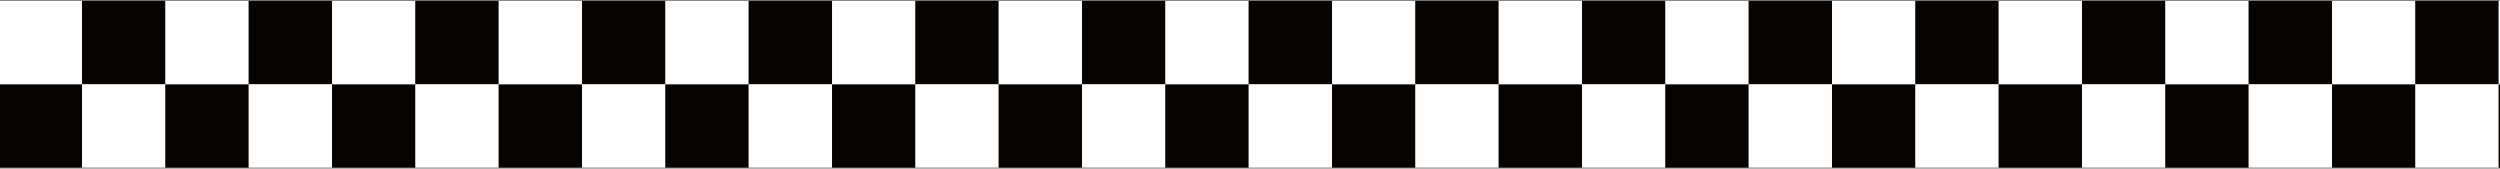
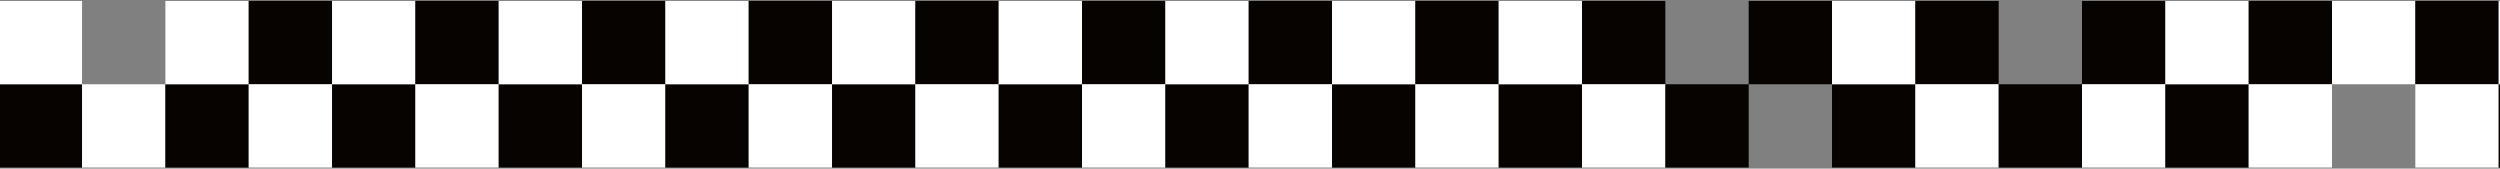
<svg xmlns="http://www.w3.org/2000/svg" id="Layer_1" data-name="Layer 1" viewBox="0 0 1924 129.76">
  <rect x="0" y="0" width="1924" height="129.76" fill="#808080" stroke="none" />
  <defs>
    <style>
      .cls-1 {
        clip-path: url(#clippath);
      }

      .cls-2 {
        fill: none;
      }

      .cls-2, .cls-3, .cls-4 {
        stroke-width: 0px;
      }

      .cls-3 {
        fill: #060300;
      }

      .cls-4 {
        fill: #fff;
      }
    </style>
    <clipPath id="clippath">
      <rect class="cls-2" x="-449.92" y=".73" width="3832.15" height="128.2" />
    </clipPath>
  </defs>
  <g class="cls-1">
    <g>
      <g>
        <rect class="cls-3" x="-.99" y="64.87" width="64.13" height="64.13" transform="translate(62.15 193.87) rotate(180)" />
        <rect class="cls-4" x="-.99" y=".73" width="64.13" height="64.13" transform="translate(62.15 65.6) rotate(180)" />
      </g>
      <g>
        <g>
-           <rect class="cls-3" x="63.14" y=".73" width="64.13" height="64.13" />
          <rect class="cls-4" x="63.14" y="64.87" width="64.13" height="64.13" />
        </g>
        <g>
          <rect class="cls-3" x="127.27" y="64.87" width="64.13" height="64.13" transform="translate(318.68 193.87) rotate(180)" />
          <rect class="cls-4" x="127.27" y=".73" width="64.13" height="64.13" transform="translate(318.68 65.6) rotate(180)" />
        </g>
      </g>
      <g>
        <g>
          <rect class="cls-3" x="191.4" y=".73" width="64.13" height="64.13" />
          <rect class="cls-4" x="191.4" y="64.87" width="64.13" height="64.13" />
        </g>
        <g>
          <rect class="cls-3" x="255.54" y="64.87" width="64.13" height="64.13" transform="translate(575.21 193.87) rotate(180)" />
          <rect class="cls-4" x="255.54" y=".73" width="64.13" height="64.13" transform="translate(575.21 65.6) rotate(180)" />
        </g>
      </g>
      <g>
        <g>
          <rect class="cls-3" x="319.66" y=".73" width="64.13" height="64.13" />
          <rect class="cls-4" x="319.66" y="64.87" width="64.13" height="64.13" />
        </g>
        <g>
          <rect class="cls-3" x="383.8" y="64.87" width="64.13" height="64.13" transform="translate(831.74 193.87) rotate(180)" />
          <rect class="cls-4" x="383.8" y=".73" width="64.13" height="64.13" transform="translate(831.74 65.6) rotate(180)" />
        </g>
      </g>
      <g>
        <g>
          <rect class="cls-3" x="447.93" y=".73" width="64.13" height="64.13" />
          <rect class="cls-4" x="447.93" y="64.87" width="64.13" height="64.13" />
        </g>
        <g>
          <rect class="cls-3" x="512.07" y="64.87" width="64.13" height="64.13" transform="translate(1088.27 193.87) rotate(180)" />
          <rect class="cls-4" x="512.07" y=".73" width="64.13" height="64.13" transform="translate(1088.27 65.6) rotate(180)" />
        </g>
      </g>
      <g>
        <g>
          <rect class="cls-3" x="576.19" y=".73" width="64.13" height="64.13" />
          <rect class="cls-4" x="576.19" y="64.87" width="64.13" height="64.13" />
        </g>
        <g>
          <rect class="cls-3" x="640.33" y="64.87" width="64.13" height="64.13" transform="translate(1344.8 193.87) rotate(180)" />
          <rect class="cls-4" x="640.33" y=".73" width="64.13" height="64.13" transform="translate(1344.8 65.6) rotate(180)" />
        </g>
      </g>
      <g>
        <g>
          <rect class="cls-3" x="704.46" y=".73" width="64.13" height="64.13" />
          <rect class="cls-4" x="704.46" y="64.87" width="64.13" height="64.13" />
        </g>
        <g>
          <rect class="cls-3" x="768.6" y="64.87" width="64.13" height="64.13" transform="translate(1601.32 193.87) rotate(180)" />
          <rect class="cls-4" x="768.6" y=".73" width="64.13" height="64.13" transform="translate(1601.32 65.6) rotate(180)" />
        </g>
      </g>
      <g>
        <g>
          <rect class="cls-3" x="832.72" y=".73" width="64.13" height="64.13" />
          <rect class="cls-4" x="832.72" y="64.87" width="64.13" height="64.13" />
        </g>
        <g>
          <rect class="cls-3" x="896.86" y="64.87" width="64.13" height="64.13" transform="translate(1857.85 193.87) rotate(180)" />
          <rect class="cls-4" x="896.86" y=".73" width="64.13" height="64.13" transform="translate(1857.85 65.6) rotate(180)" />
        </g>
      </g>
      <g>
        <g>
          <rect class="cls-3" x="960.99" y=".73" width="64.13" height="64.13" />
          <rect class="cls-4" x="960.99" y="64.87" width="64.13" height="64.13" />
        </g>
        <g>
          <rect class="cls-3" x="1025.12" y="64.87" width="64.13" height="64.13" transform="translate(2114.38 193.87) rotate(180)" />
          <rect class="cls-4" x="1025.12" y=".73" width="64.13" height="64.13" transform="translate(2114.38 65.6) rotate(180)" />
        </g>
      </g>
      <g>
        <g>
          <rect class="cls-3" x="1089.25" y=".73" width="64.13" height="64.13" />
          <rect class="cls-4" x="1089.25" y="64.87" width="64.13" height="64.13" />
        </g>
        <g>
          <rect class="cls-3" x="1153.39" y="64.87" width="64.13" height="64.13" transform="translate(2370.91 193.87) rotate(180)" />
          <rect class="cls-4" x="1153.39" y=".73" width="64.13" height="64.13" transform="translate(2370.91 65.6) rotate(180)" />
        </g>
      </g>
      <g>
        <g>
          <rect class="cls-3" x="1217.52" y=".73" width="64.13" height="64.13" />
          <rect class="cls-4" x="1217.52" y="64.87" width="64.13" height="64.13" />
        </g>
        <g>
          <rect class="cls-3" x="1281.65" y="64.87" width="64.13" height="64.13" transform="translate(2627.44 193.87) rotate(180)" />
-           <rect class="cls-4" x="1281.65" y=".73" width="64.13" height="64.13" transform="translate(2627.44 65.6) rotate(180)" />
        </g>
      </g>
      <g>
        <g>
          <rect class="cls-3" x="1345.78" y=".73" width="64.13" height="64.13" />
-           <rect class="cls-4" x="1345.78" y="64.87" width="64.13" height="64.13" />
        </g>
        <g>
          <rect class="cls-3" x="1409.92" y="64.87" width="64.13" height="64.13" transform="translate(2883.97 193.87) rotate(180)" />
          <rect class="cls-4" x="1409.92" y=".73" width="64.13" height="64.13" transform="translate(2883.97 65.6) rotate(180)" />
        </g>
      </g>
      <g>
        <g>
          <rect class="cls-3" x="1474.05" y=".73" width="64.13" height="64.13" />
          <rect class="cls-4" x="1474.05" y="64.87" width="64.13" height="64.13" />
        </g>
        <g>
          <rect class="cls-3" x="1538.18" y="64.87" width="64.13" height="64.13" transform="translate(3140.5 193.87) rotate(180)" />
-           <rect class="cls-4" x="1538.18" y=".73" width="64.13" height="64.13" transform="translate(3140.5 65.6) rotate(180)" />
        </g>
      </g>
      <g>
        <g>
          <rect class="cls-3" x="1602.31" y=".73" width="64.13" height="64.13" />
          <rect class="cls-4" x="1602.31" y="64.87" width="64.13" height="64.13" />
        </g>
        <g>
          <rect class="cls-3" x="1666.45" y="64.87" width="64.13" height="64.13" transform="translate(3397.03 193.87) rotate(180)" />
          <rect class="cls-4" x="1666.45" y=".73" width="64.13" height="64.13" transform="translate(3397.03 65.6) rotate(180)" />
        </g>
      </g>
      <g>
        <g>
          <rect class="cls-3" x="1730.58" y=".73" width="64.13" height="64.13" />
          <rect class="cls-4" x="1730.58" y="64.87" width="64.13" height="64.13" />
        </g>
        <g>
-           <rect class="cls-3" x="1794.71" y="64.87" width="64.13" height="64.13" transform="translate(3653.56 193.87) rotate(180)" />
          <rect class="cls-4" x="1794.71" y=".73" width="64.13" height="64.13" transform="translate(3653.56 65.6) rotate(180)" />
        </g>
      </g>
      <g>
        <g>
          <rect class="cls-3" x="1858.84" y=".73" width="64.13" height="64.13" />
          <rect class="cls-4" x="1858.84" y="64.87" width="64.13" height="64.13" />
        </g>
        <g>
          <rect class="cls-3" x="1922.98" y="64.87" width="64.13" height="64.13" transform="translate(3910.09 193.87) rotate(180)" />
          <rect class="cls-4" x="1922.98" y=".73" width="64.13" height="64.13" transform="translate(3910.09 65.6) rotate(180)" />
        </g>
      </g>
    </g>
  </g>
</svg>